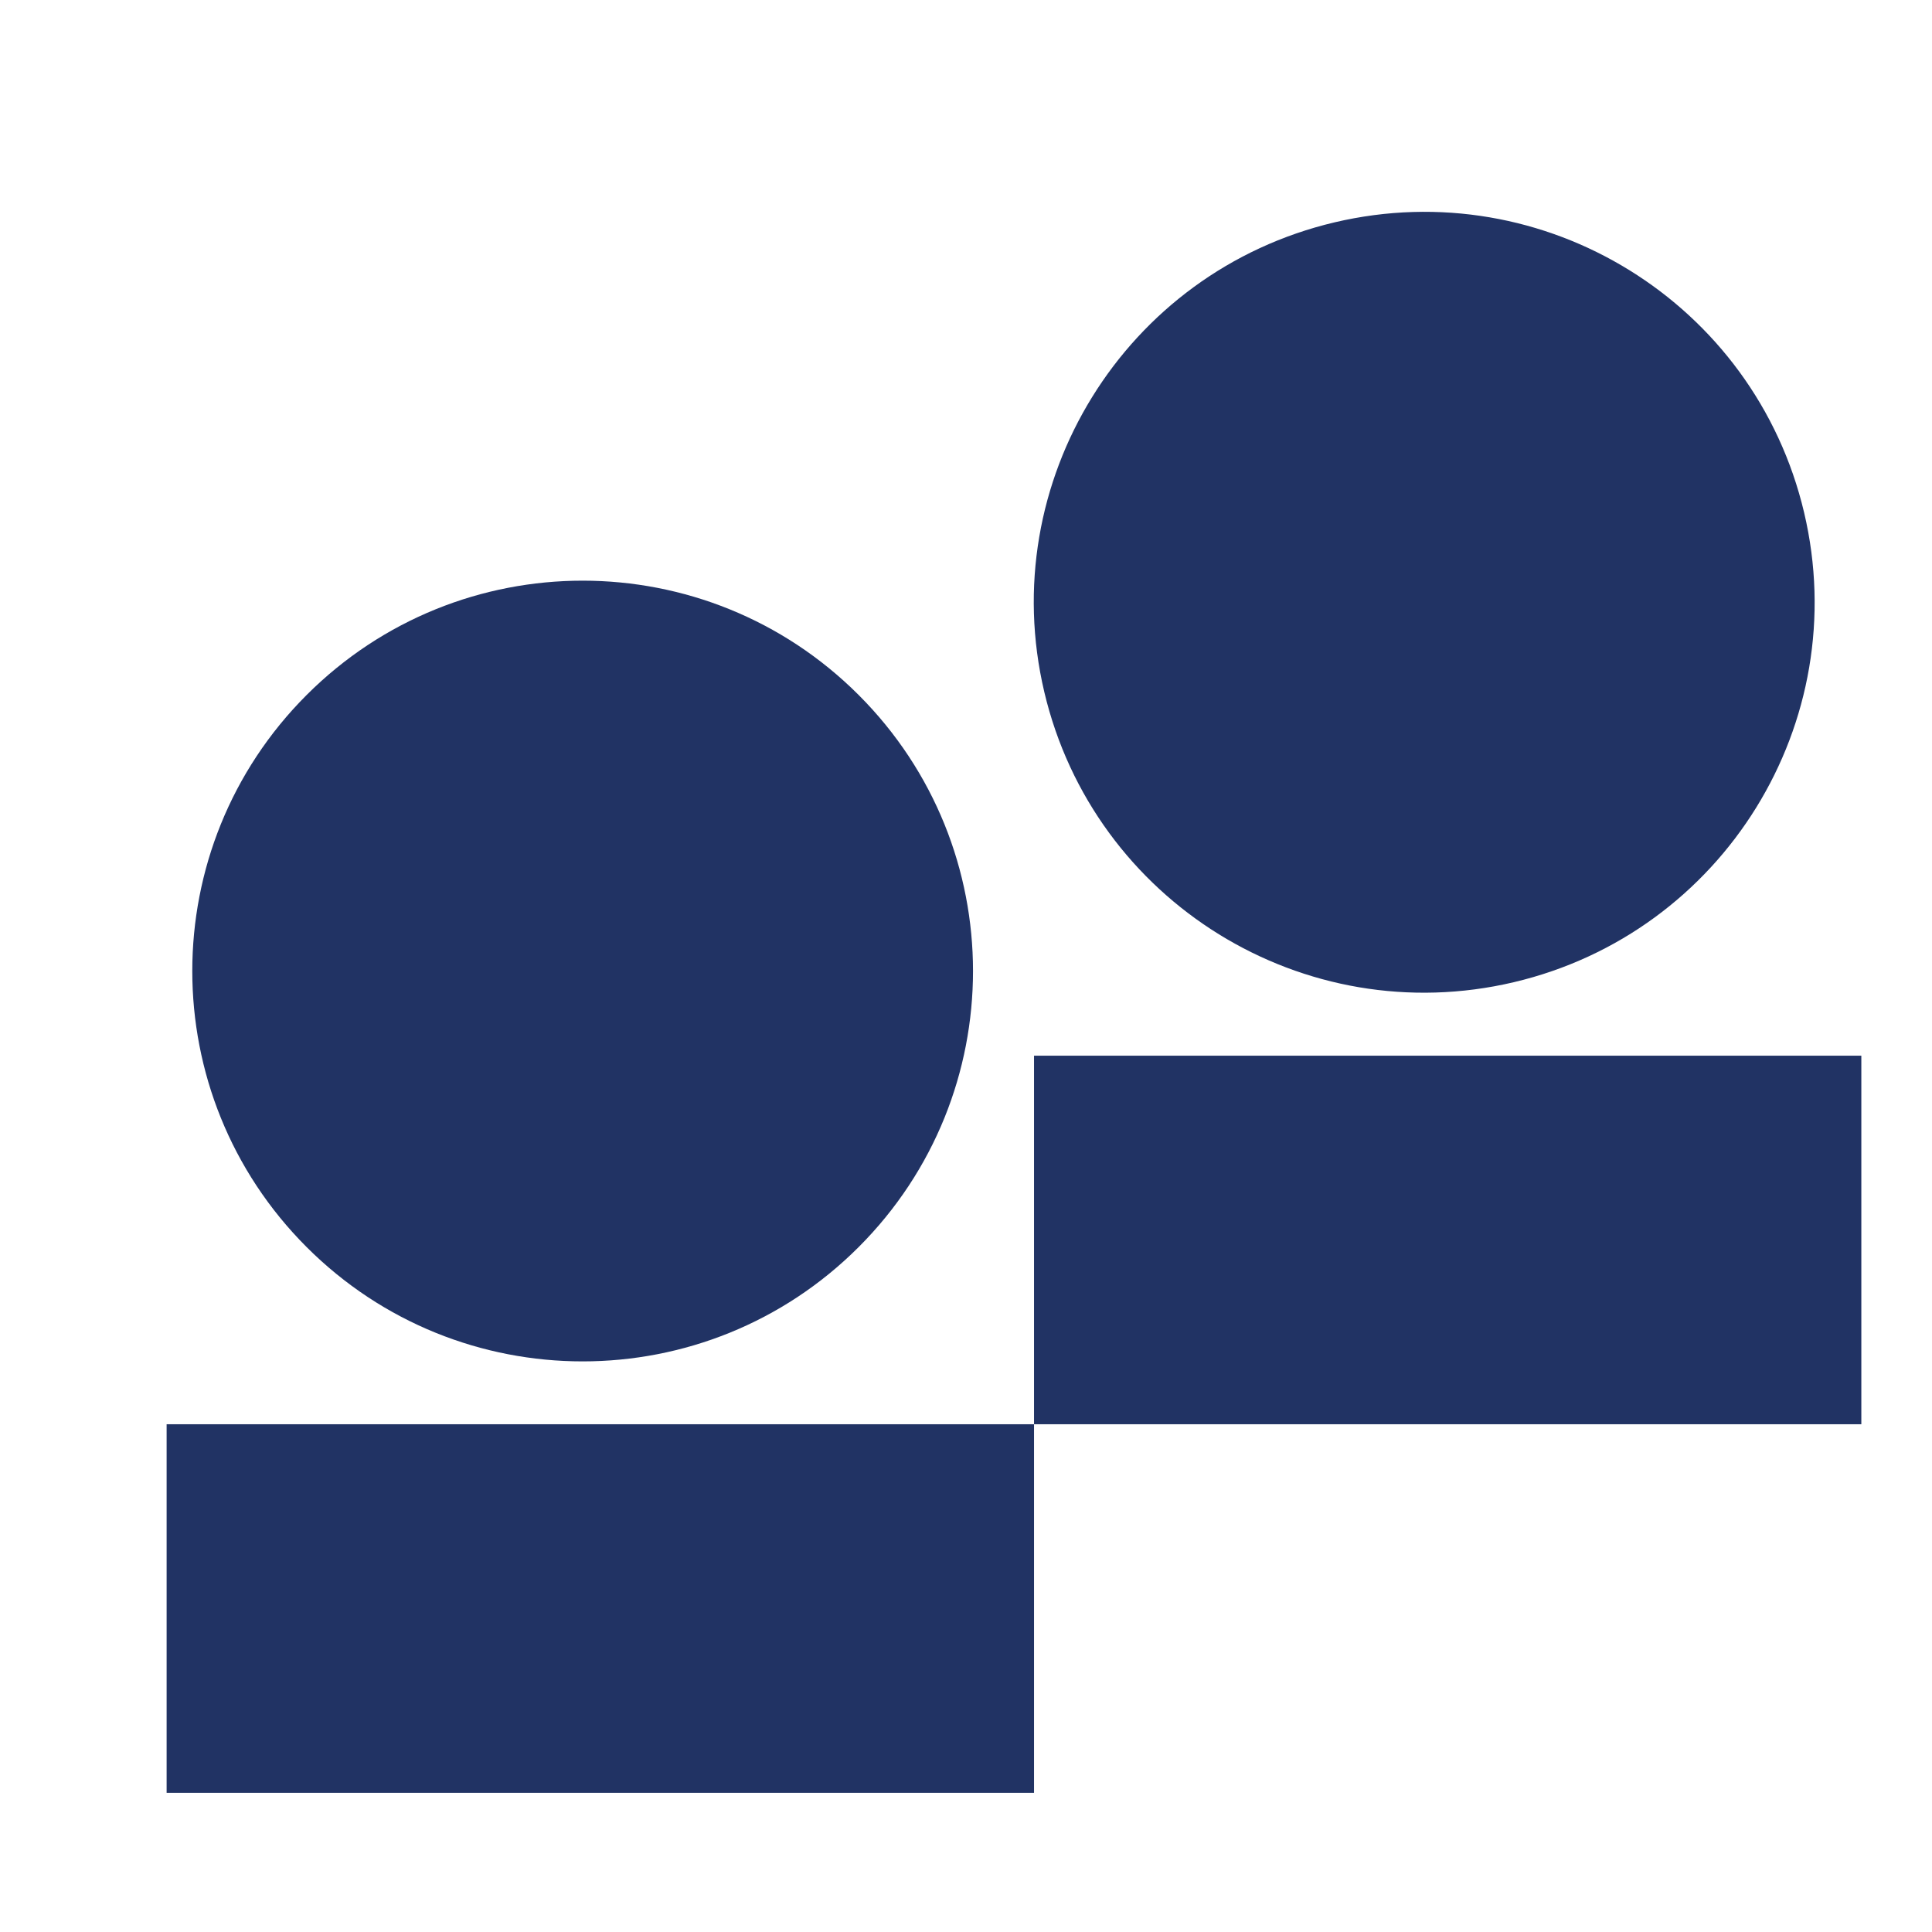
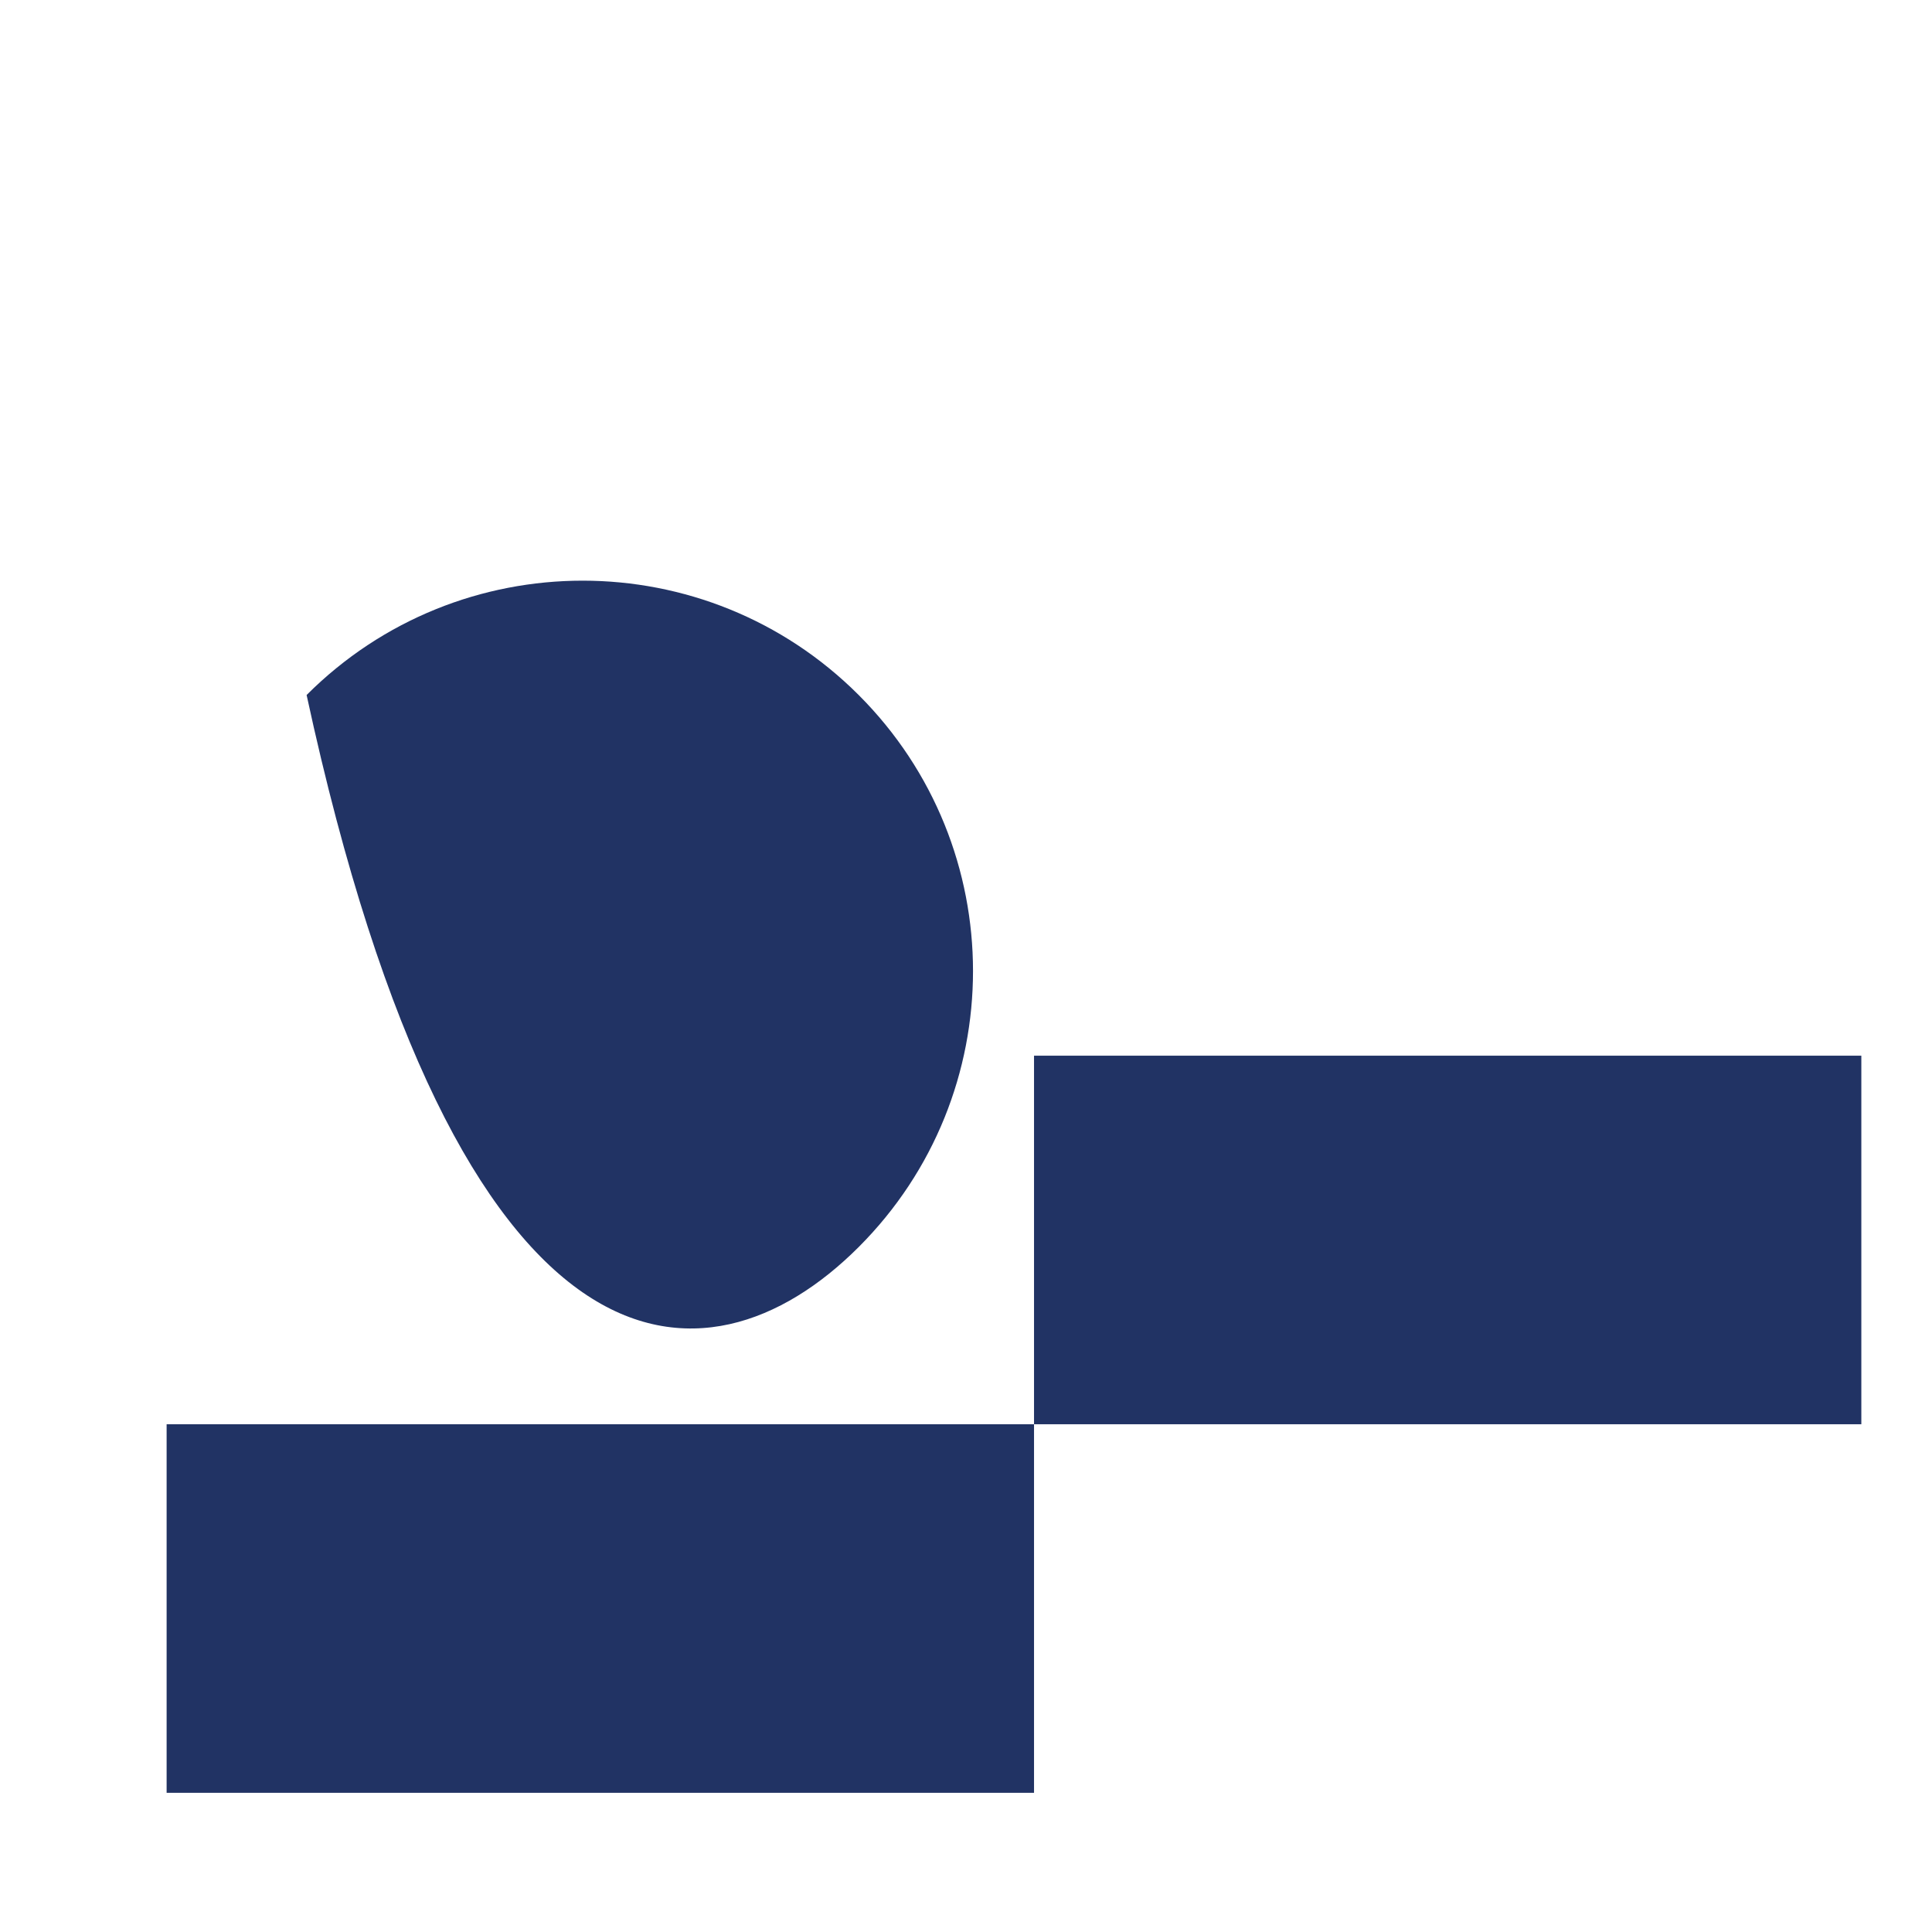
<svg xmlns="http://www.w3.org/2000/svg" width="90" height="90" viewBox="0 0 90 90" fill="none">
-   <path d="M40 58.093C47.102 50.991 47.102 39.477 40 32.376C32.899 25.274 21.385 25.274 14.283 32.376C7.182 39.477 7.182 50.991 14.283 58.093C21.385 65.194 32.899 65.194 40 58.093Z" fill="#213364" />
-   <path d="M70.522 45.754C80.297 43.447 86.35 33.654 84.043 23.879C81.736 14.104 71.942 8.051 62.168 10.358C52.393 12.665 46.34 22.459 48.647 32.233C50.954 42.008 60.748 48.061 70.522 45.754Z" fill="#213364" />
+   <path d="M40 58.093C47.102 50.991 47.102 39.477 40 32.376C32.899 25.274 21.385 25.274 14.283 32.376C21.385 65.194 32.899 65.194 40 58.093Z" fill="#213364" />
  <path d="M48.169 49.178H86.708V66.347H48.169V49.178ZM7.762 66.347H48.169V83.516H7.762V66.347Z" fill="#213364" />
</svg>